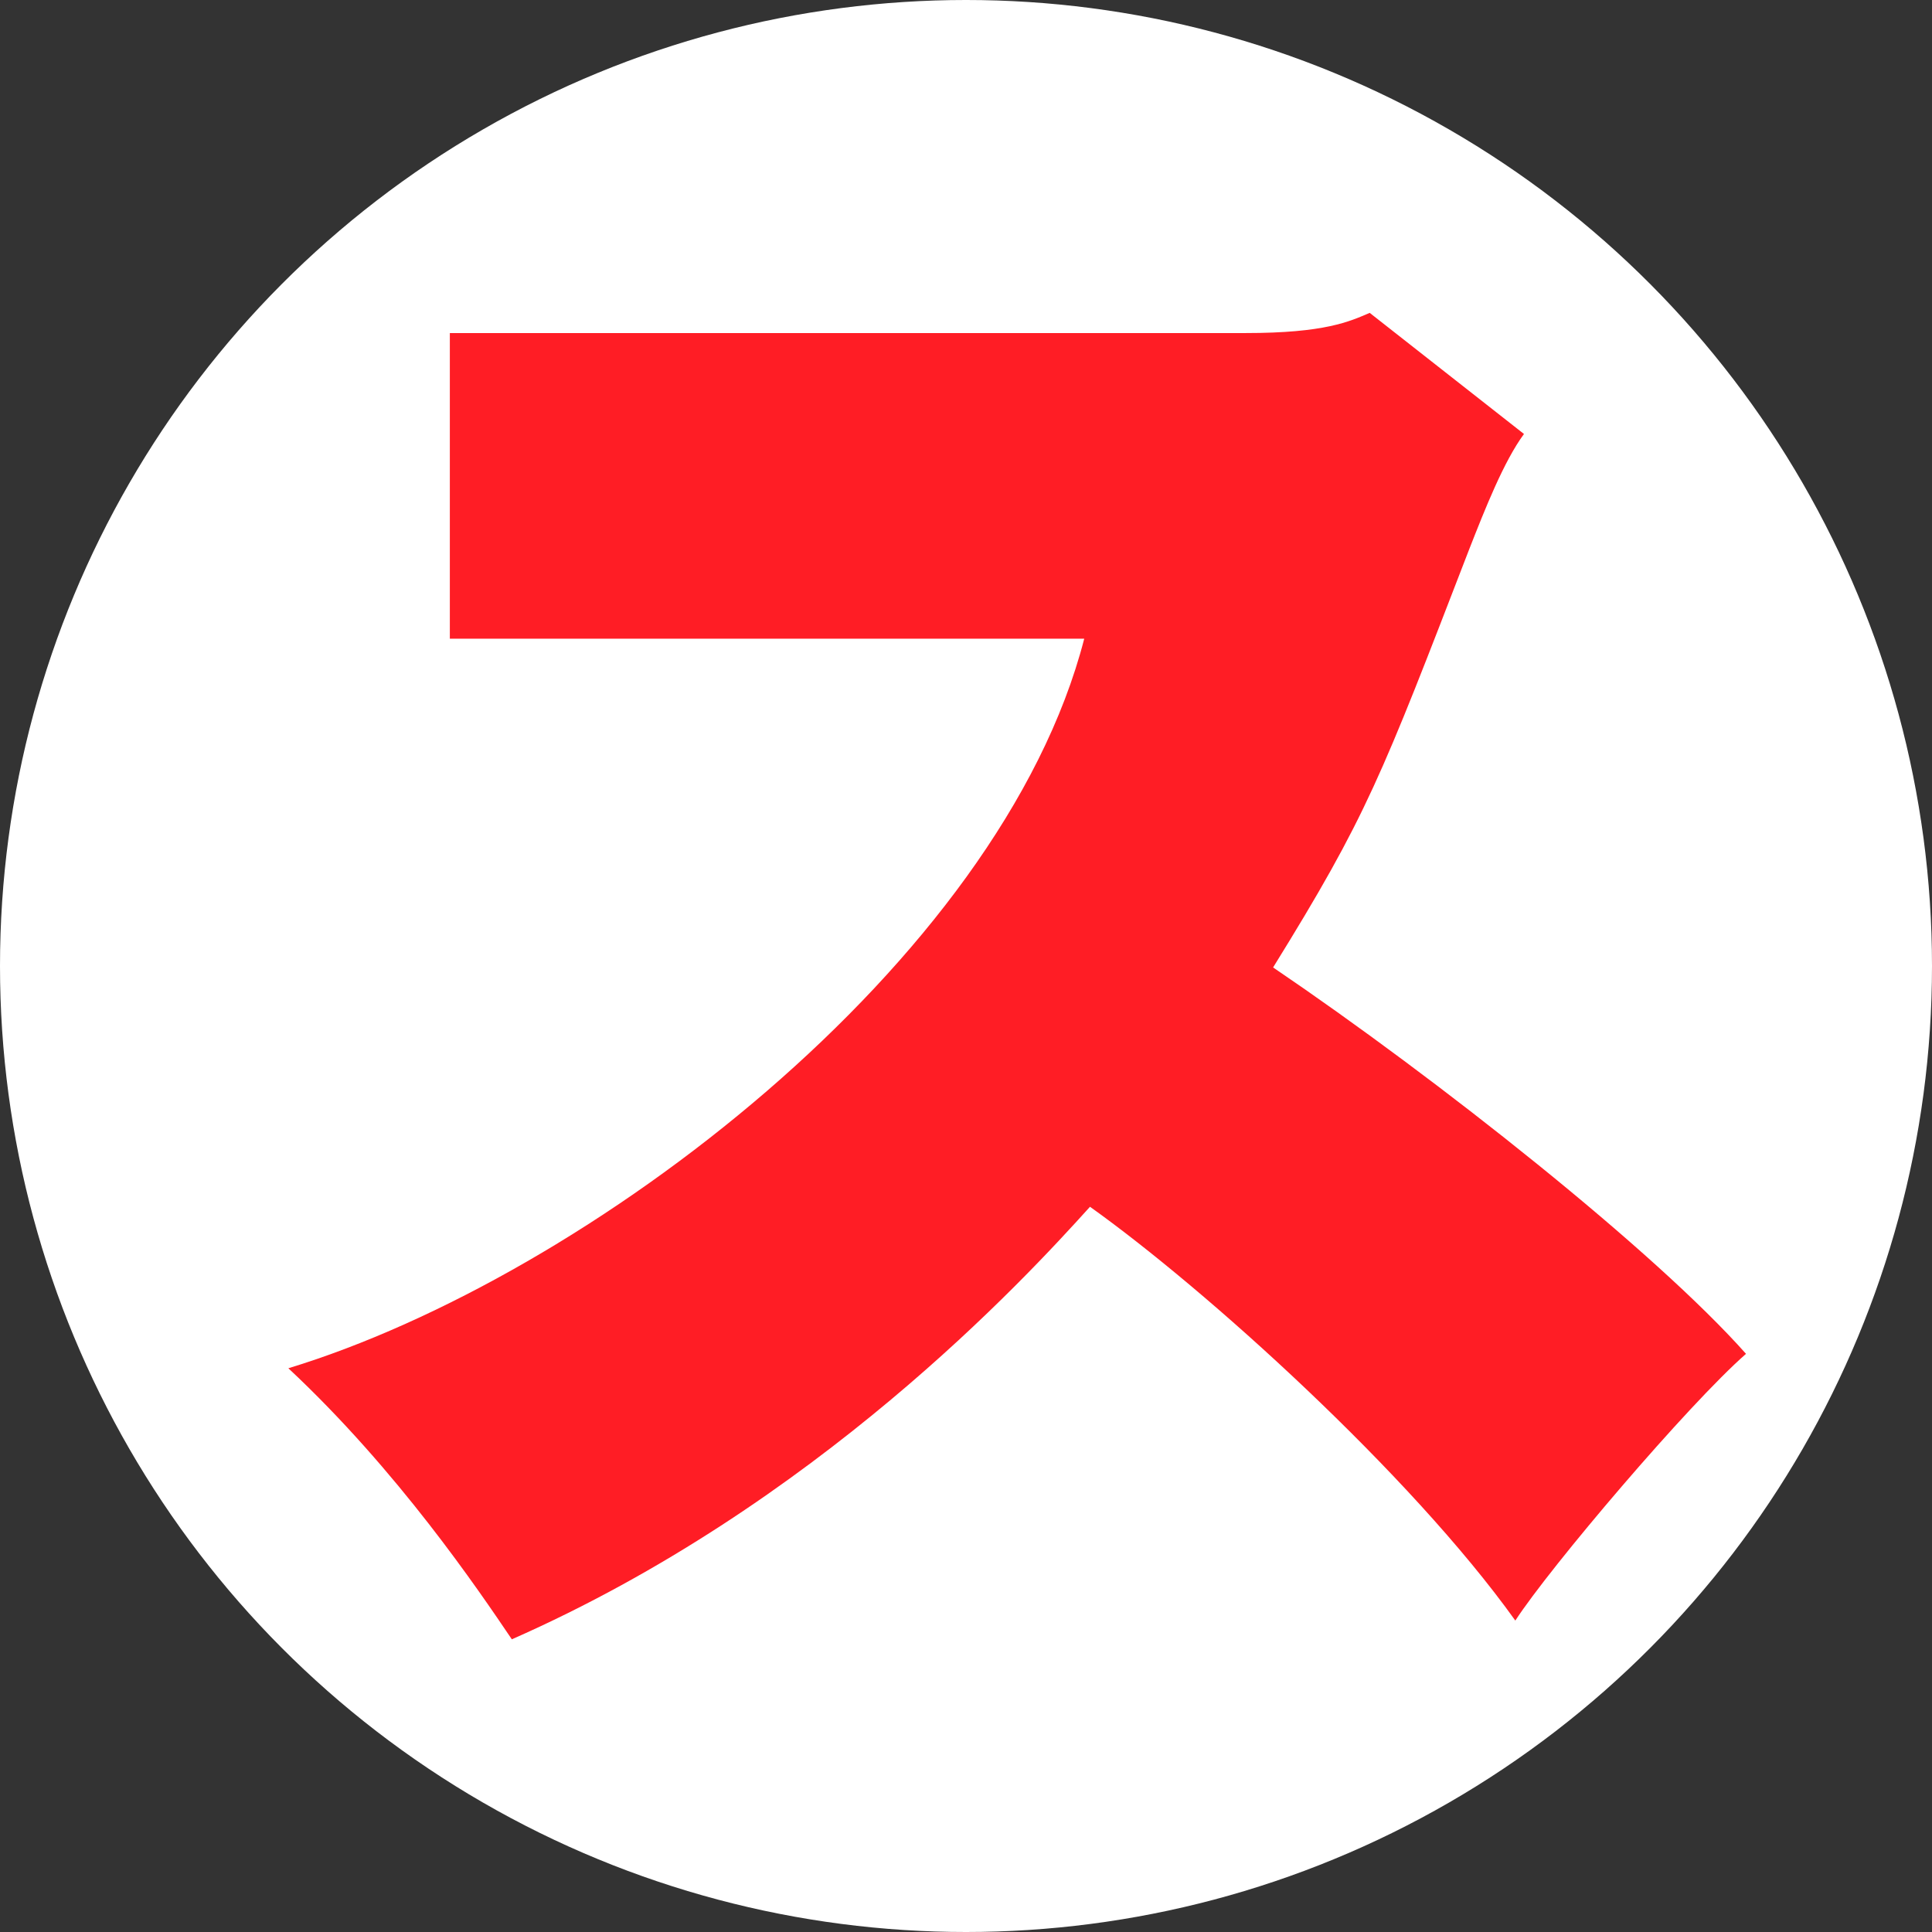
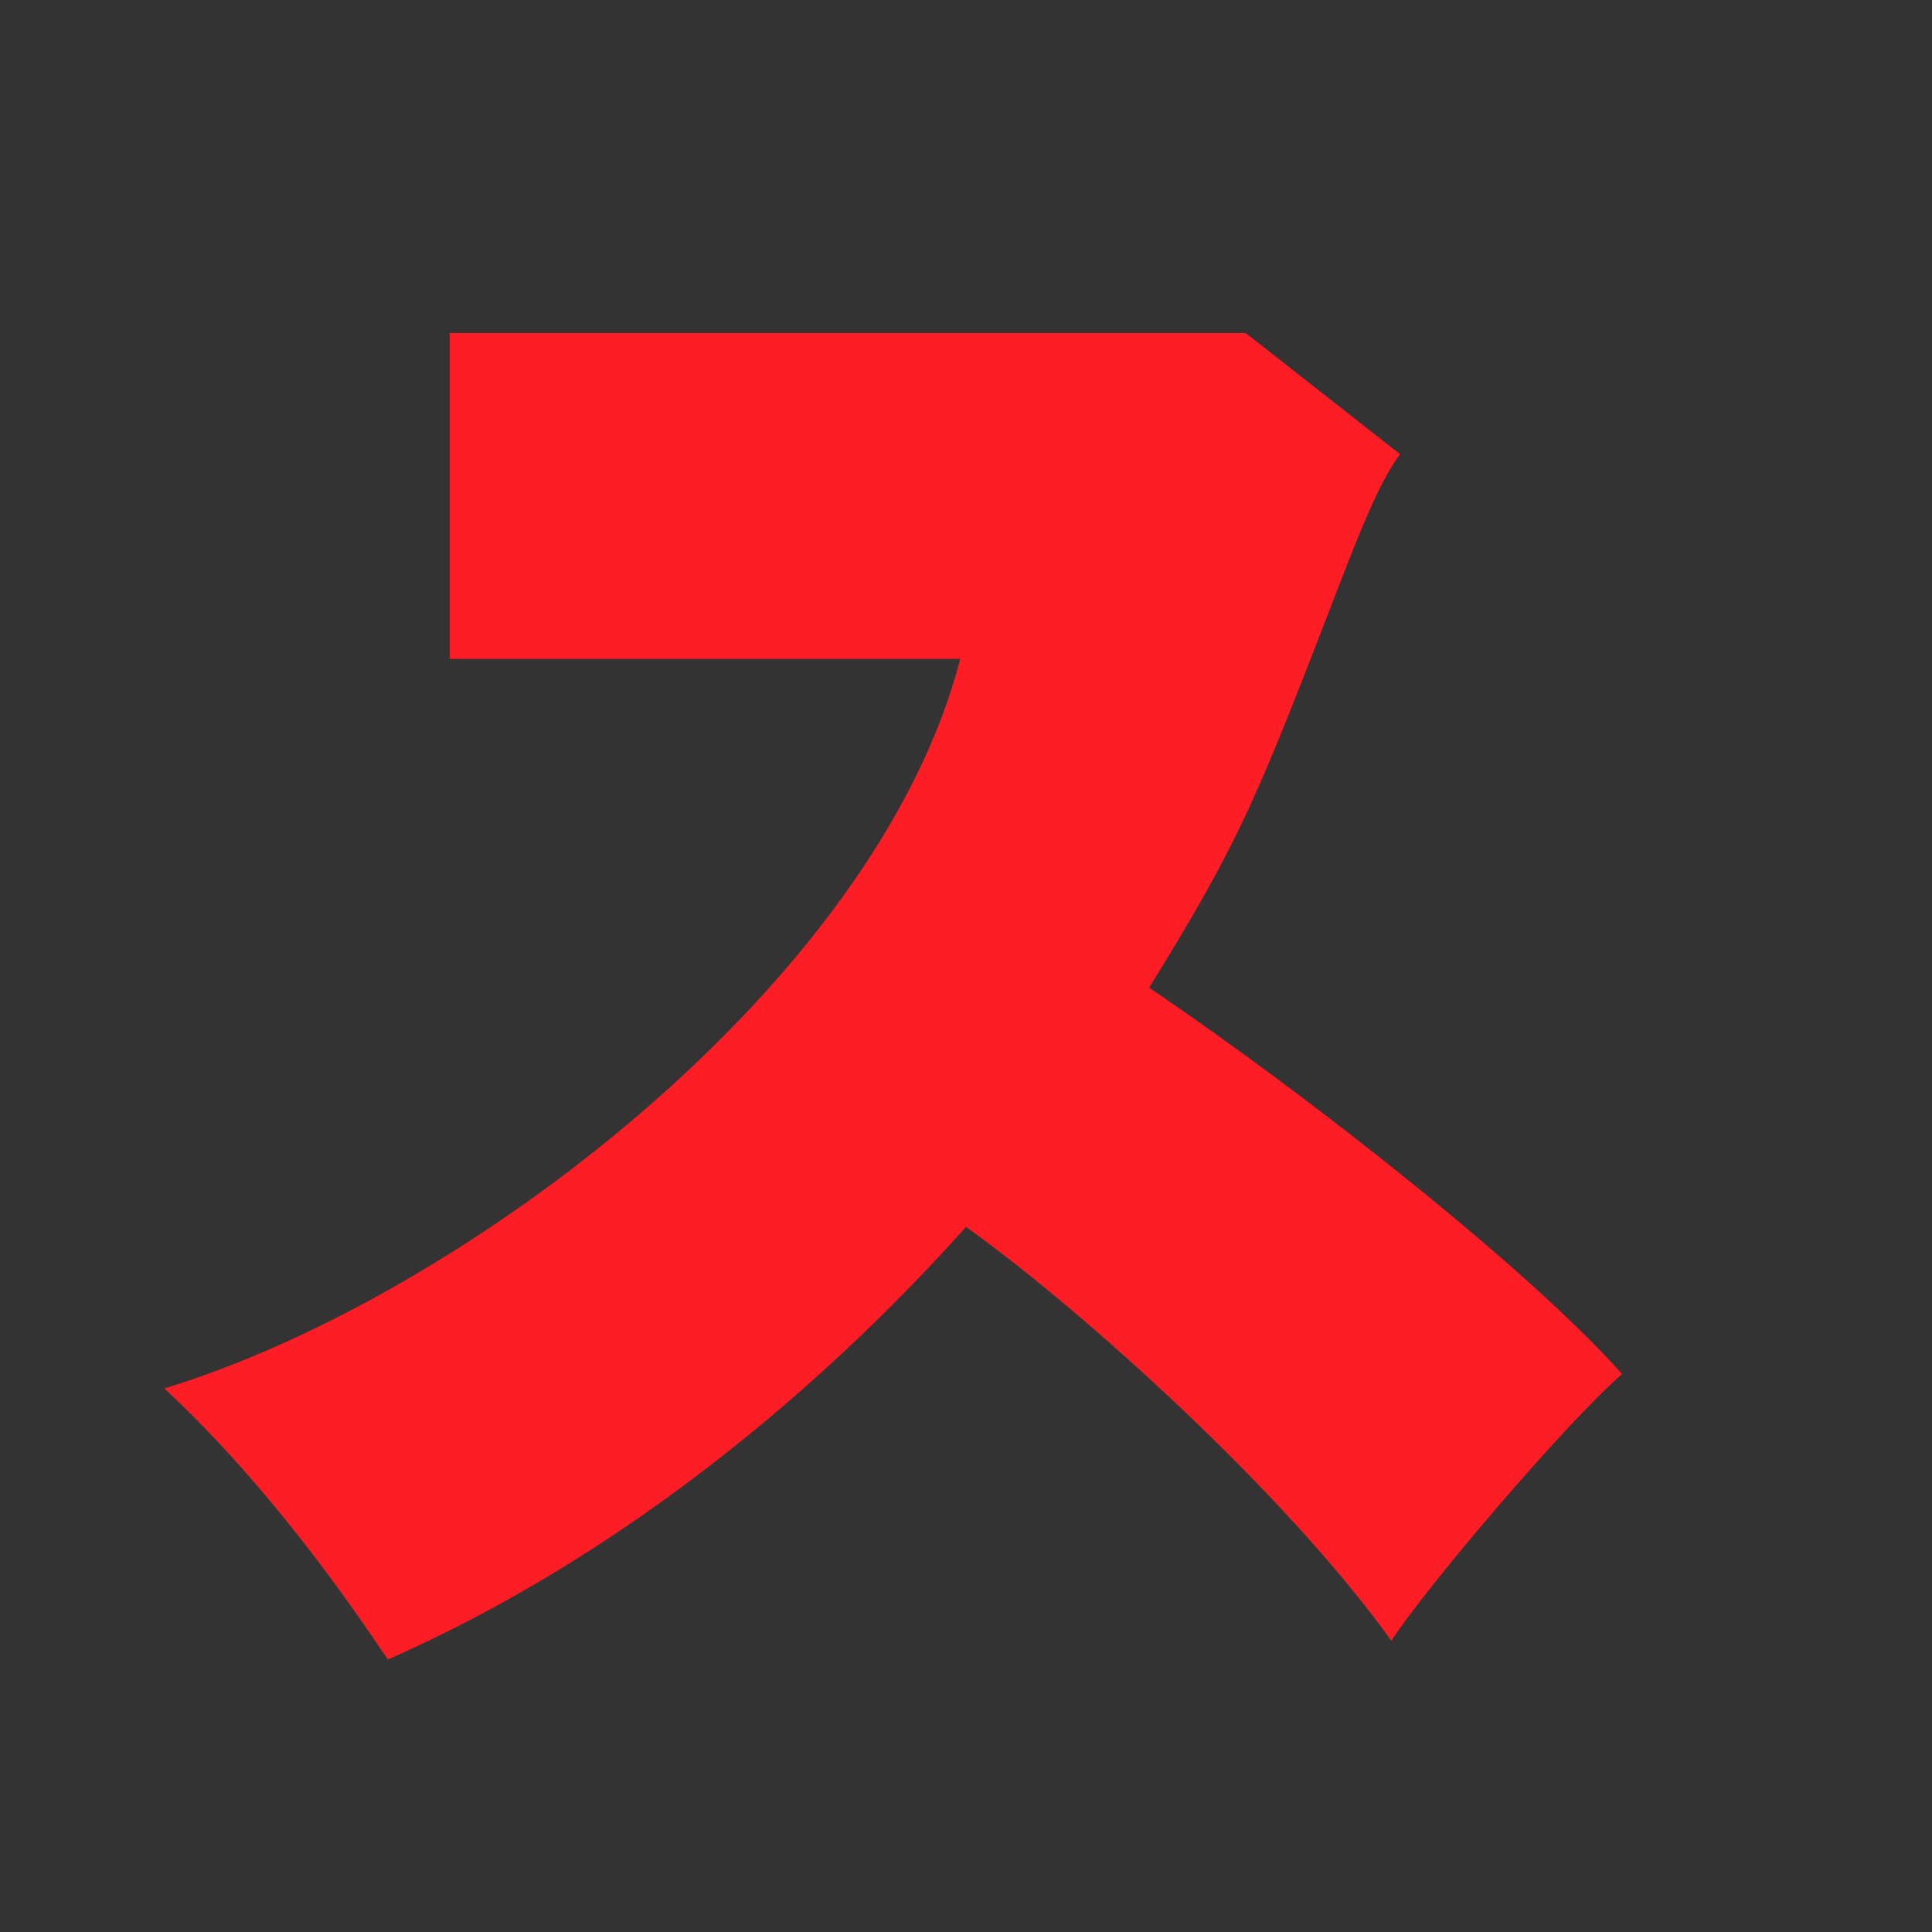
<svg xmlns="http://www.w3.org/2000/svg" id="_レイヤー_2" data-name="レイヤー_2" viewBox="0 0 134 134">
  <rect x="0" y="0" width="134" height="134" fill="#333333" stroke="none" />
  <defs>
    <style>
      .cls-1 {
        fill: #fff;
      }

      .cls-2 {
        fill: #ff1d25;
      }
    </style>
  </defs>
  <g id="_レイヤー_1-2" data-name="レイヤー_1">
    <g>
-       <circle class="cls-1" cx="67" cy="67" r="67" />
-       <path class="cls-2" d="M31.2,44.4v-21.3h55.2c5.5,0,7.2-.8,8.6-1.4l10.7,8.4c-1.4,1.9-2.7,5.2-3.8,8-6.1,15.8-7.1,18.5-13.6,29,11.5,7.8,26.5,19.7,32.8,26.8-4,3.5-13.6,14.8-16,18.5-7.3-10.2-21.5-23-29.5-28.7-4.6,5.1-19,20.7-40.1,30-2.3-3.4-7.9-11.7-15.5-18.8,20.7-6.3,49.4-28.1,55.2-50.6H31.2v.1Z" />
+       <path class="cls-2" d="M31.2,44.4v-21.3h55.2l10.7,8.4c-1.4,1.9-2.7,5.2-3.8,8-6.1,15.8-7.1,18.5-13.6,29,11.5,7.8,26.5,19.7,32.8,26.8-4,3.5-13.6,14.8-16,18.5-7.3-10.2-21.5-23-29.5-28.7-4.6,5.1-19,20.7-40.1,30-2.3-3.4-7.9-11.7-15.5-18.8,20.7-6.3,49.4-28.1,55.2-50.6H31.2v.1Z" />
    </g>
  </g>
</svg>